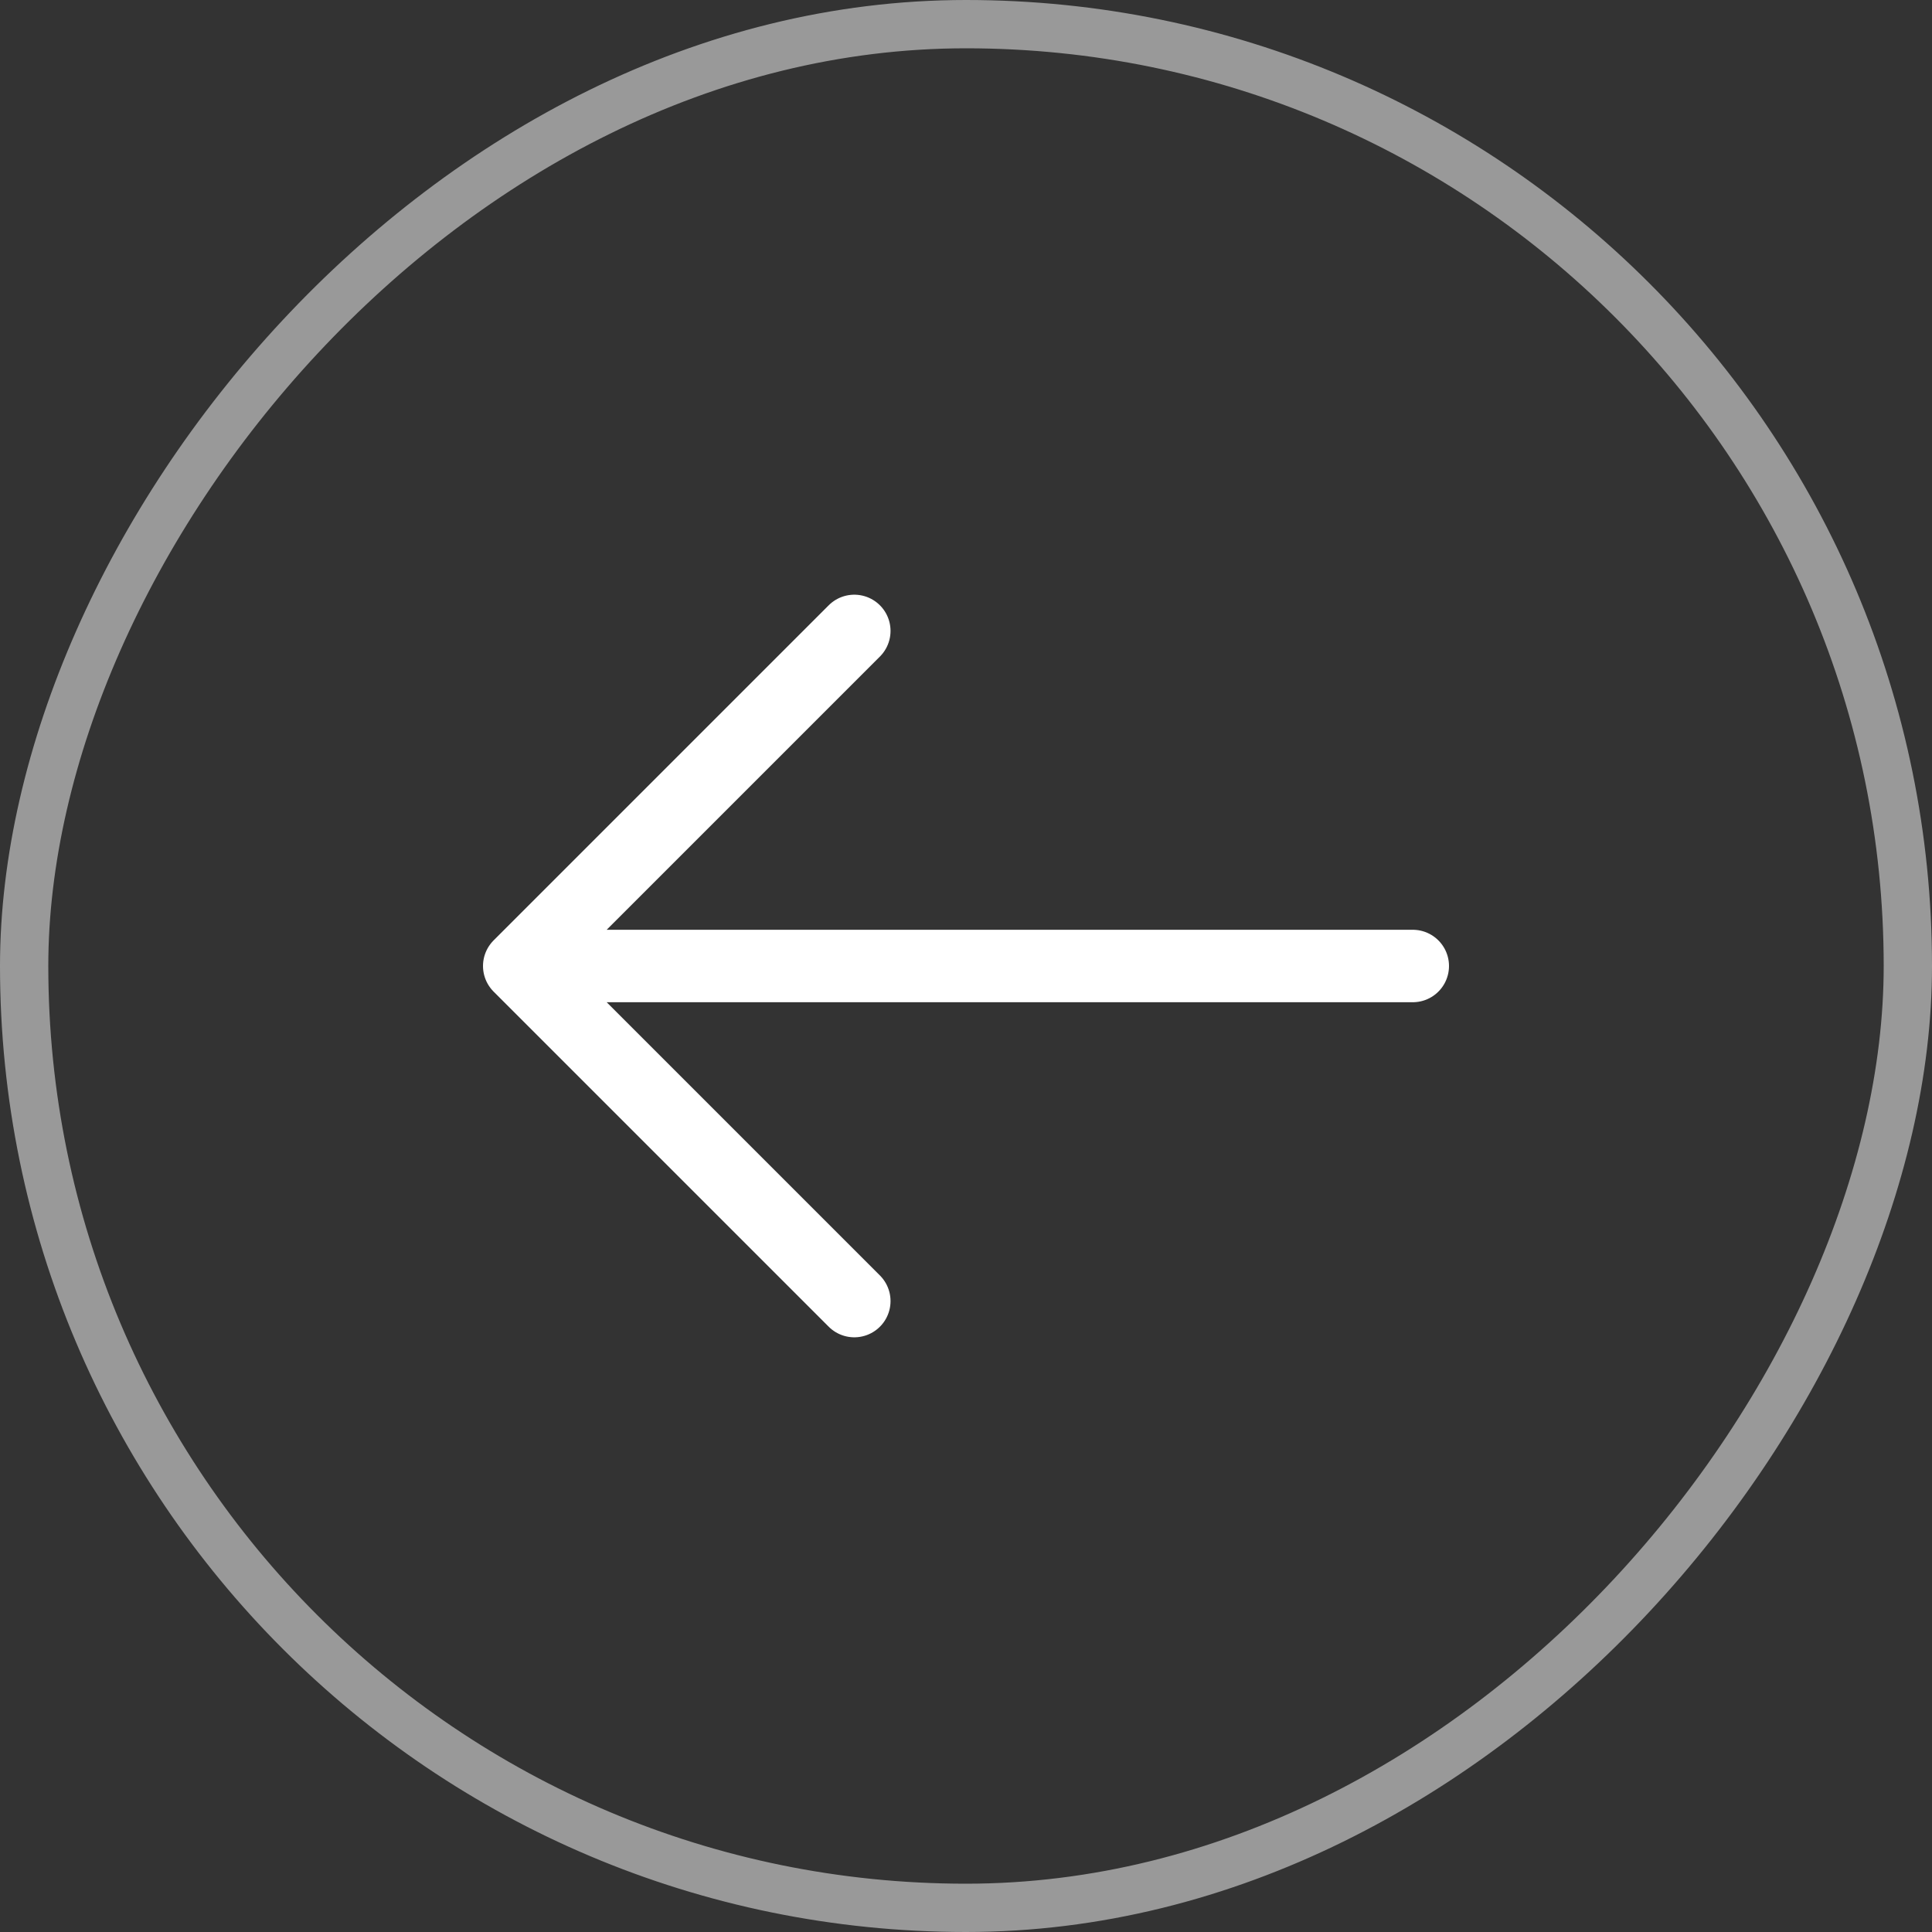
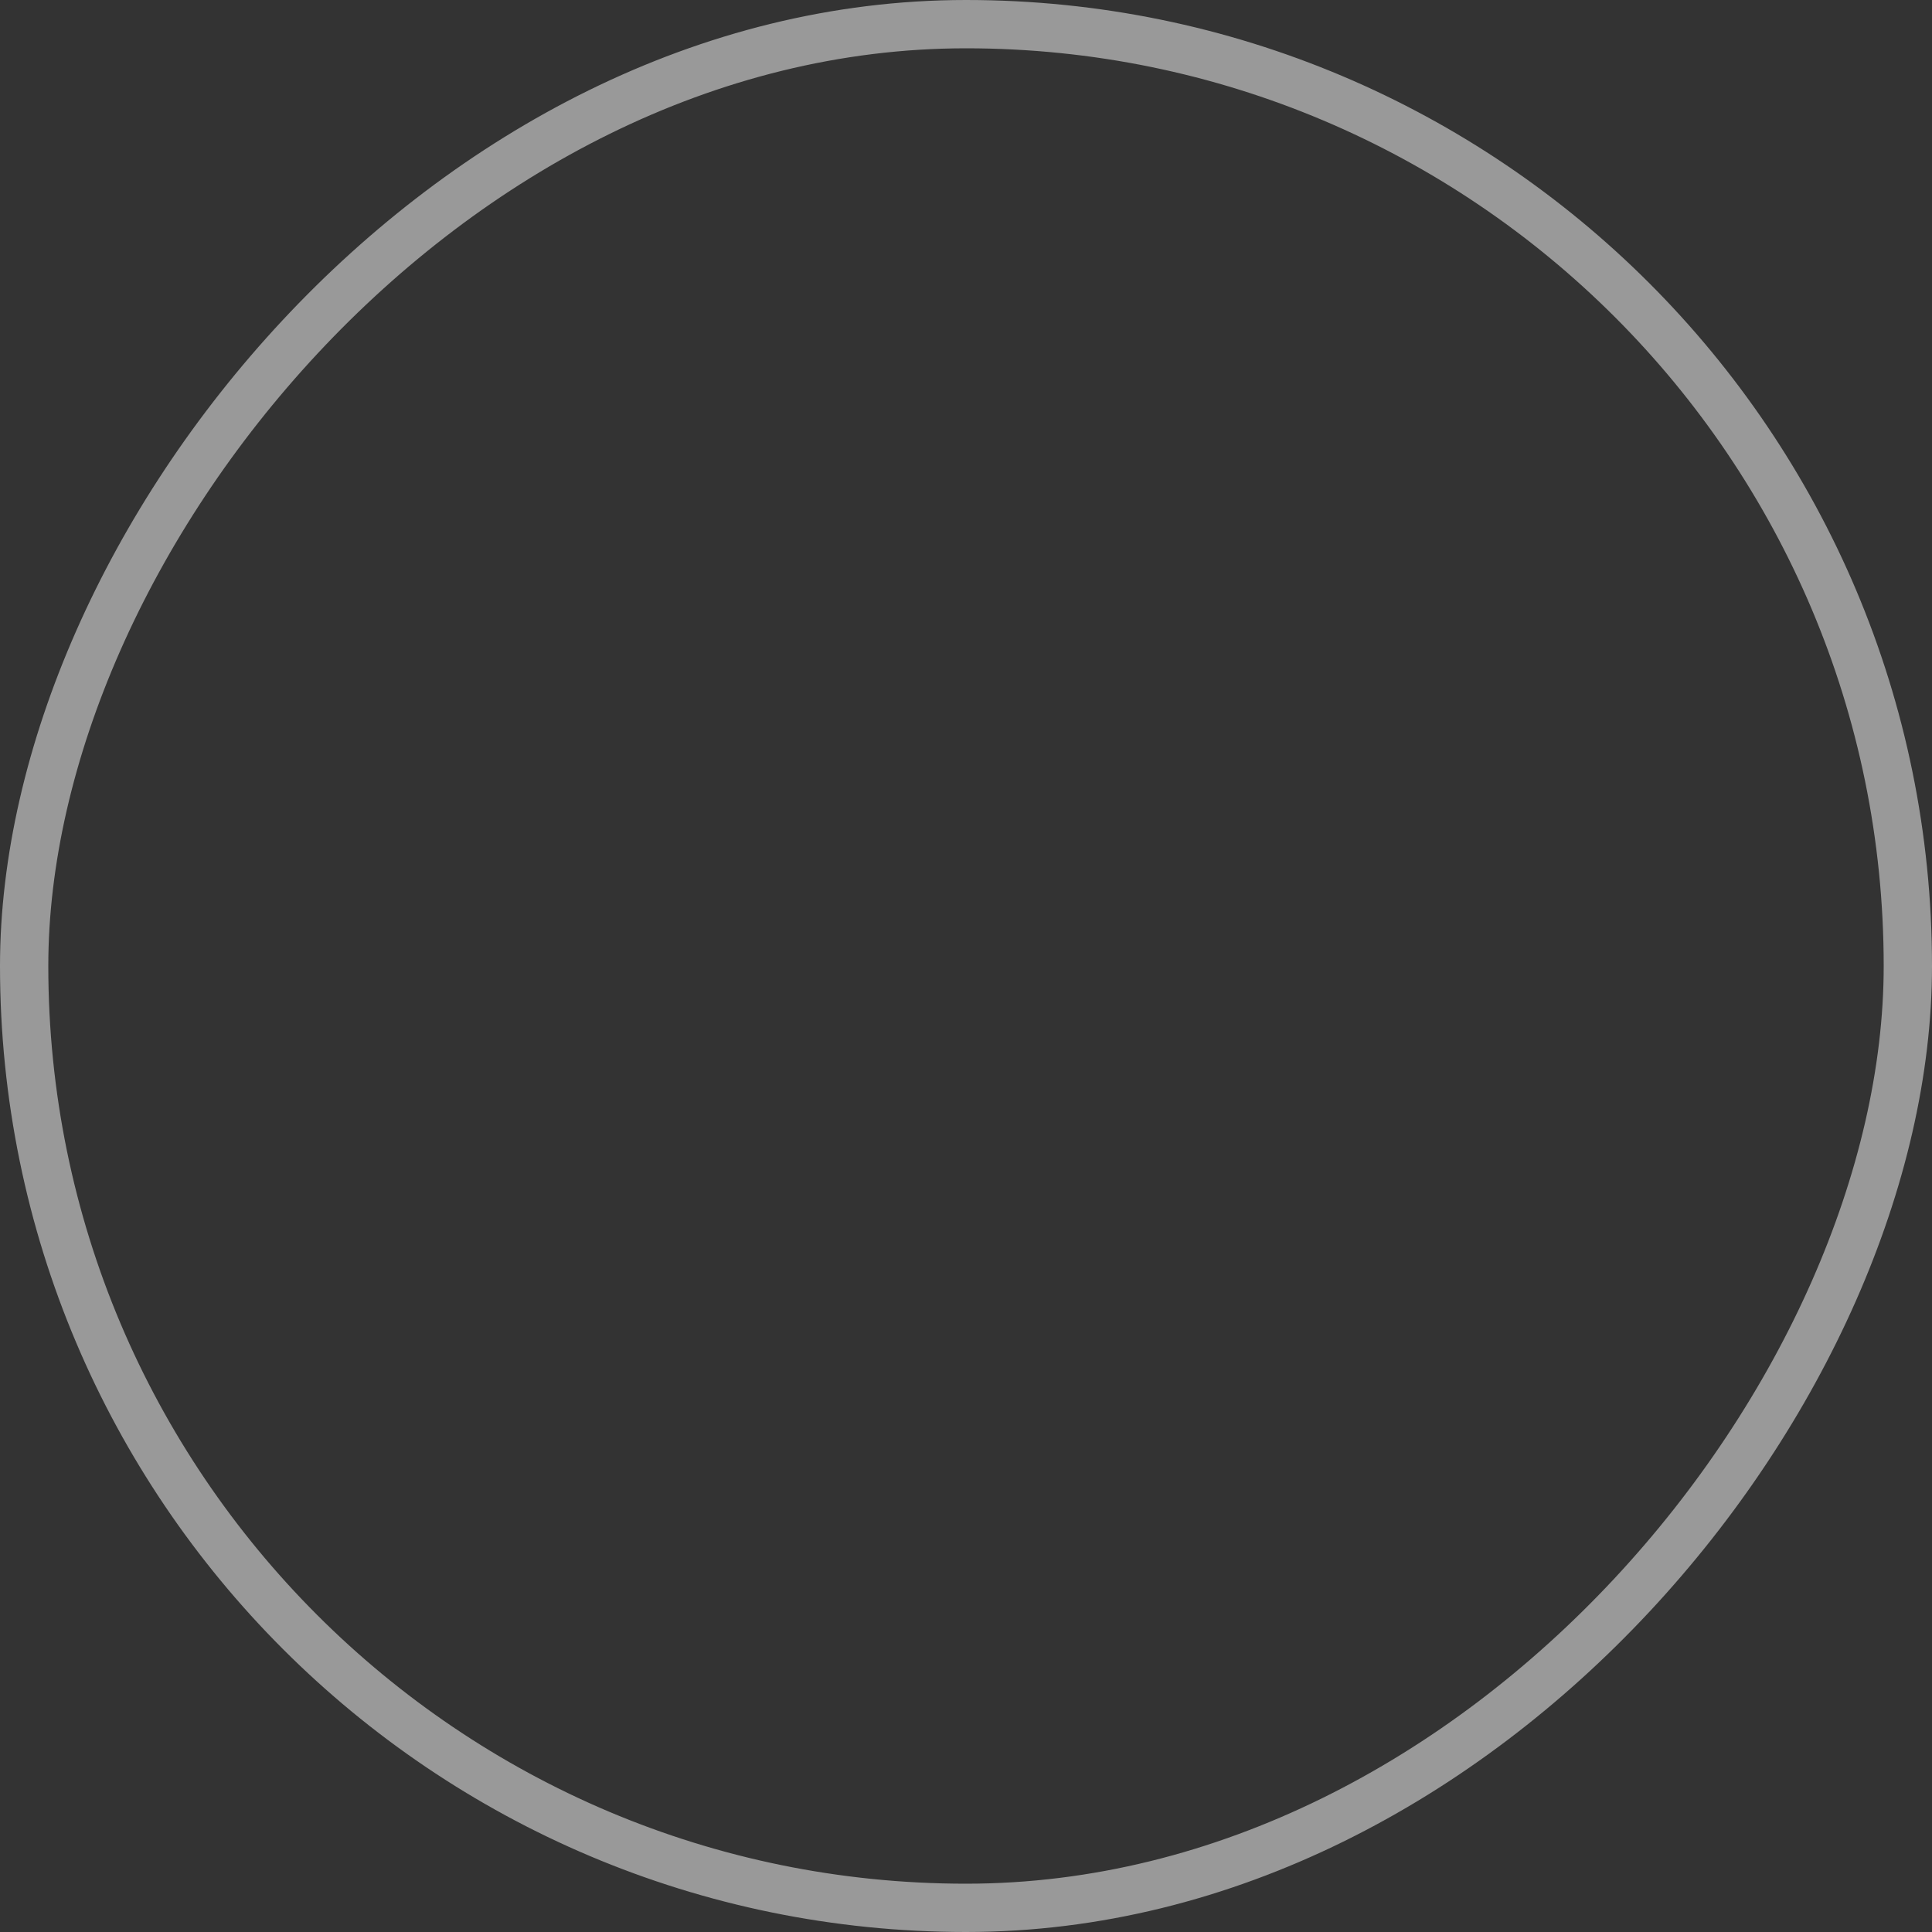
<svg xmlns="http://www.w3.org/2000/svg" width="80" height="80" viewBox="0 0 80 80" fill="none">
  <rect x="0" y="0" width="80" height="80" fill="#333333" stroke="none" />
  <rect x="-1" y="1" width="78" height="78" rx="39" transform="matrix(-1 0 0 1 78 0)" stroke="white" stroke-opacity="0.5" stroke-width="2" />
-   <path d="M58.5 40H21.5M21.5 40L35.375 26.125M21.5 40L35.375 53.875" stroke="white" stroke-width="3" stroke-linecap="round" stroke-linejoin="round" />
</svg>